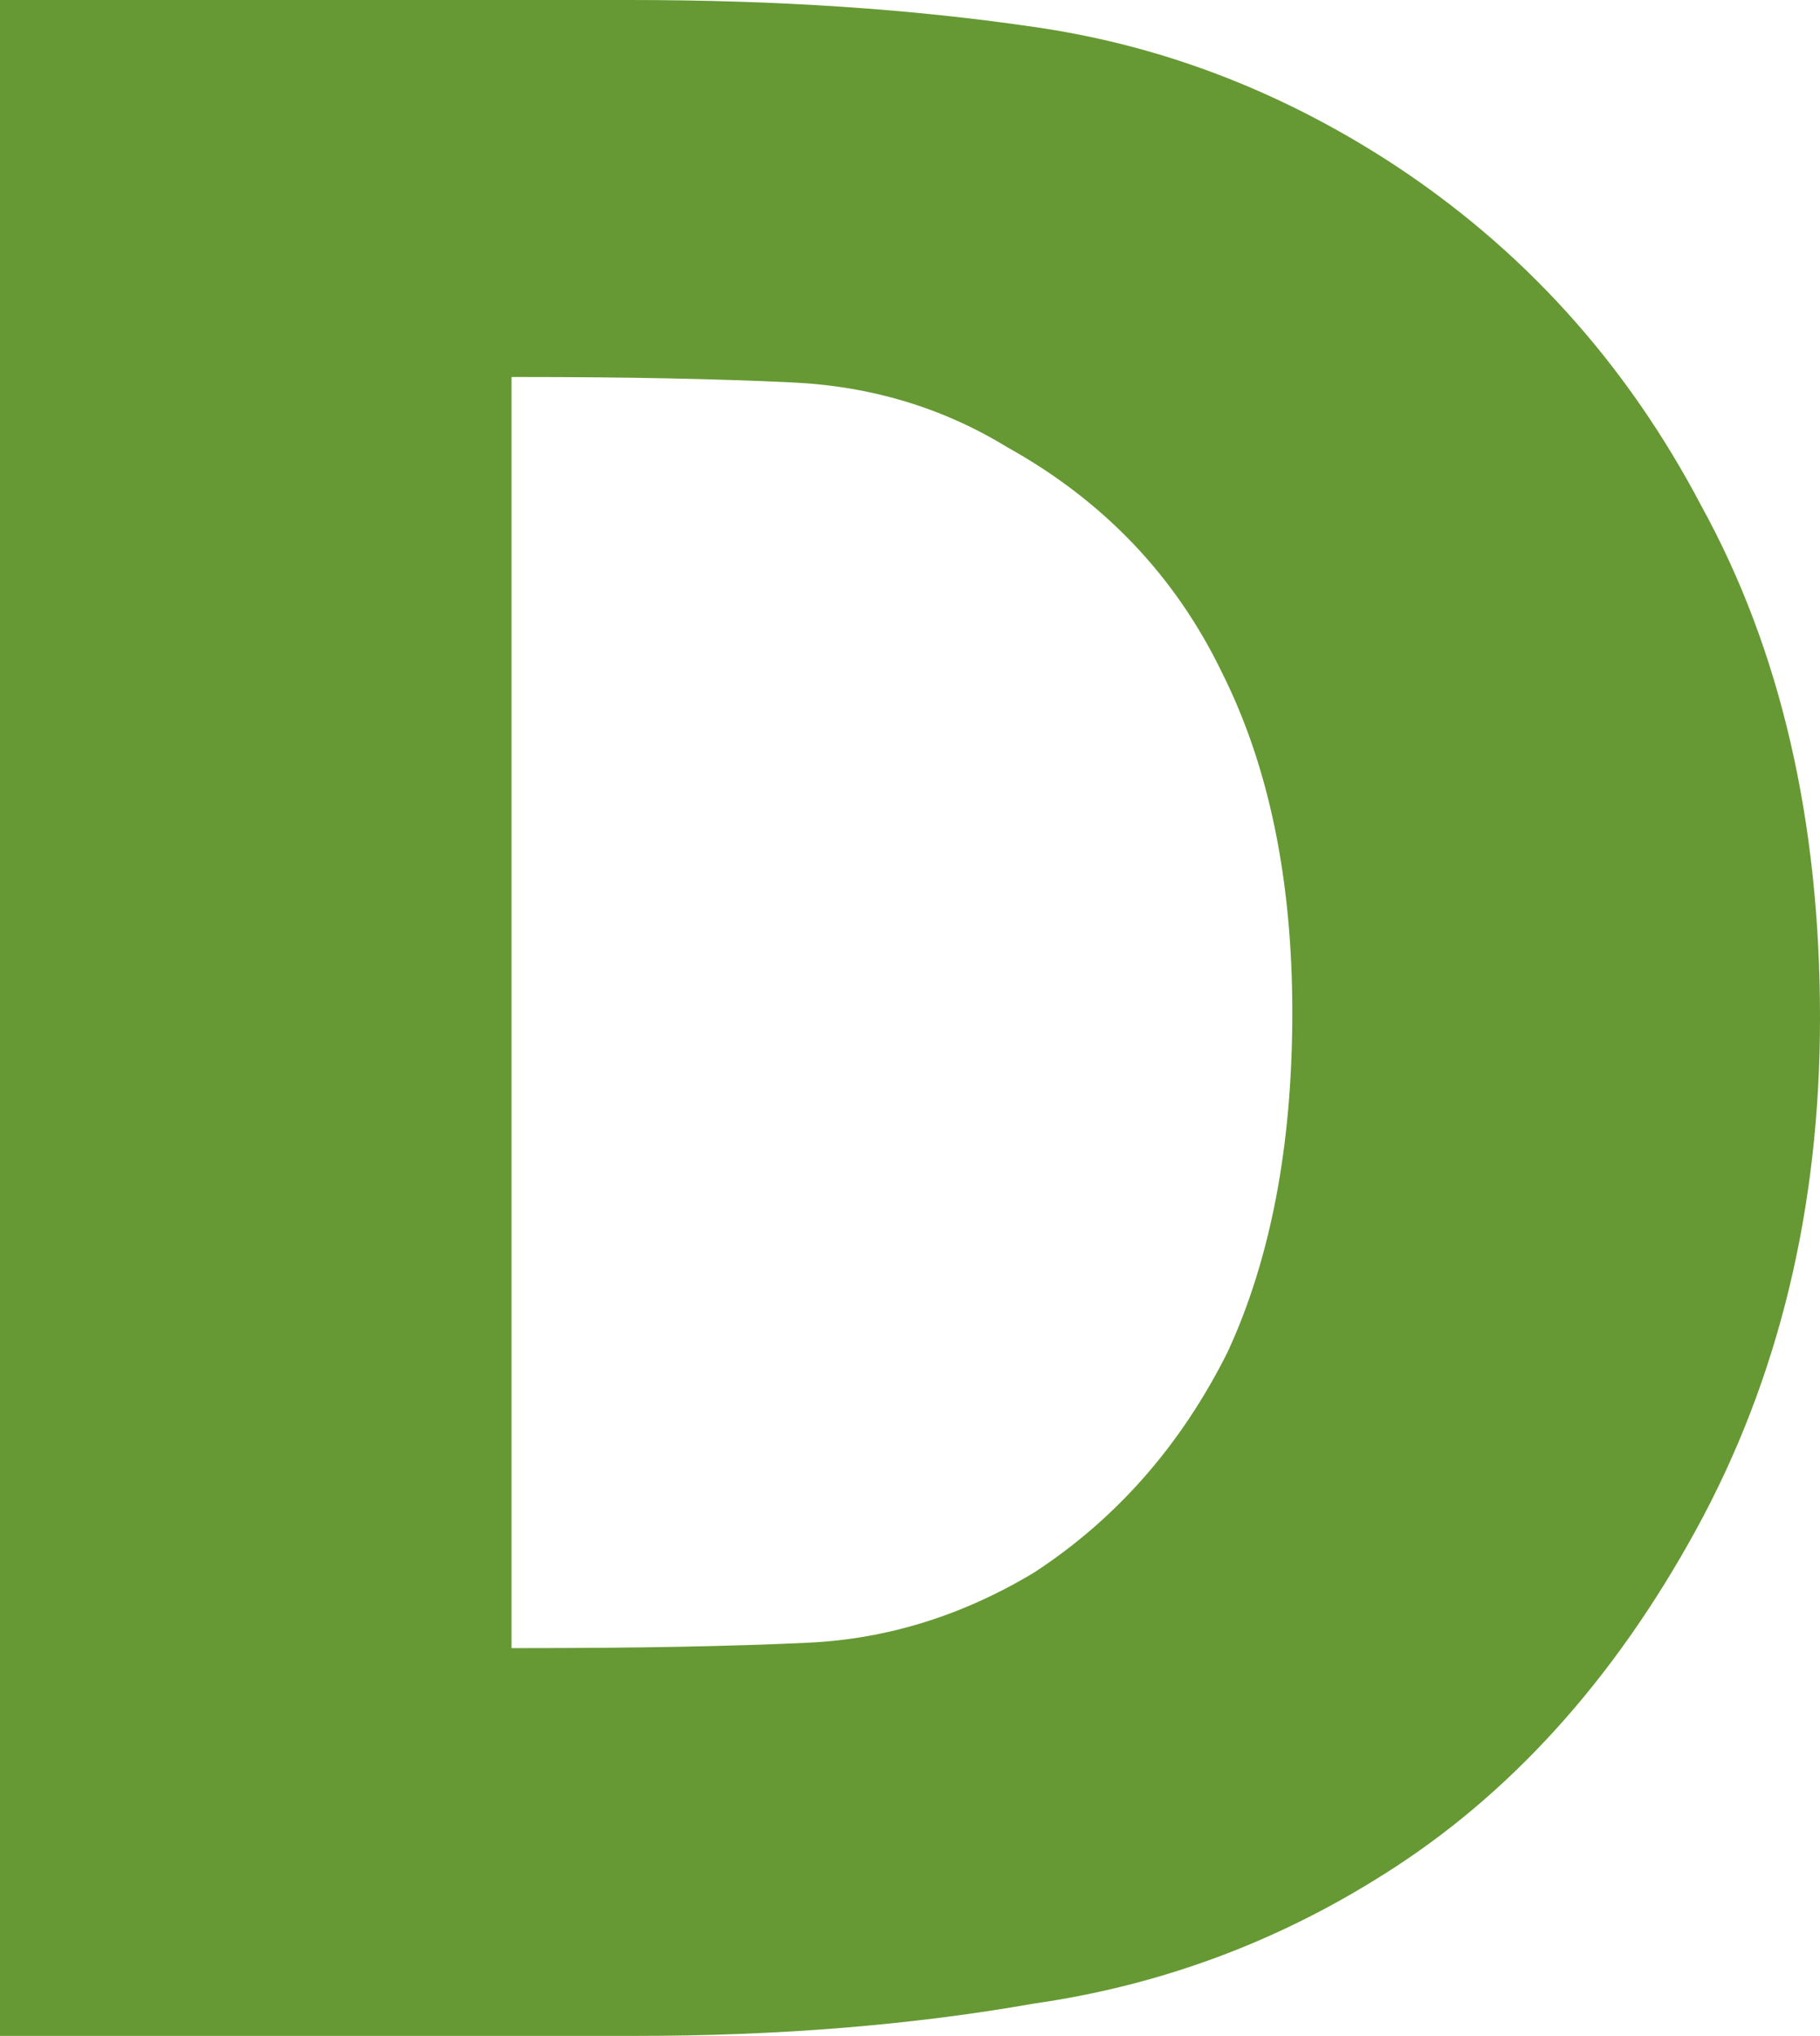
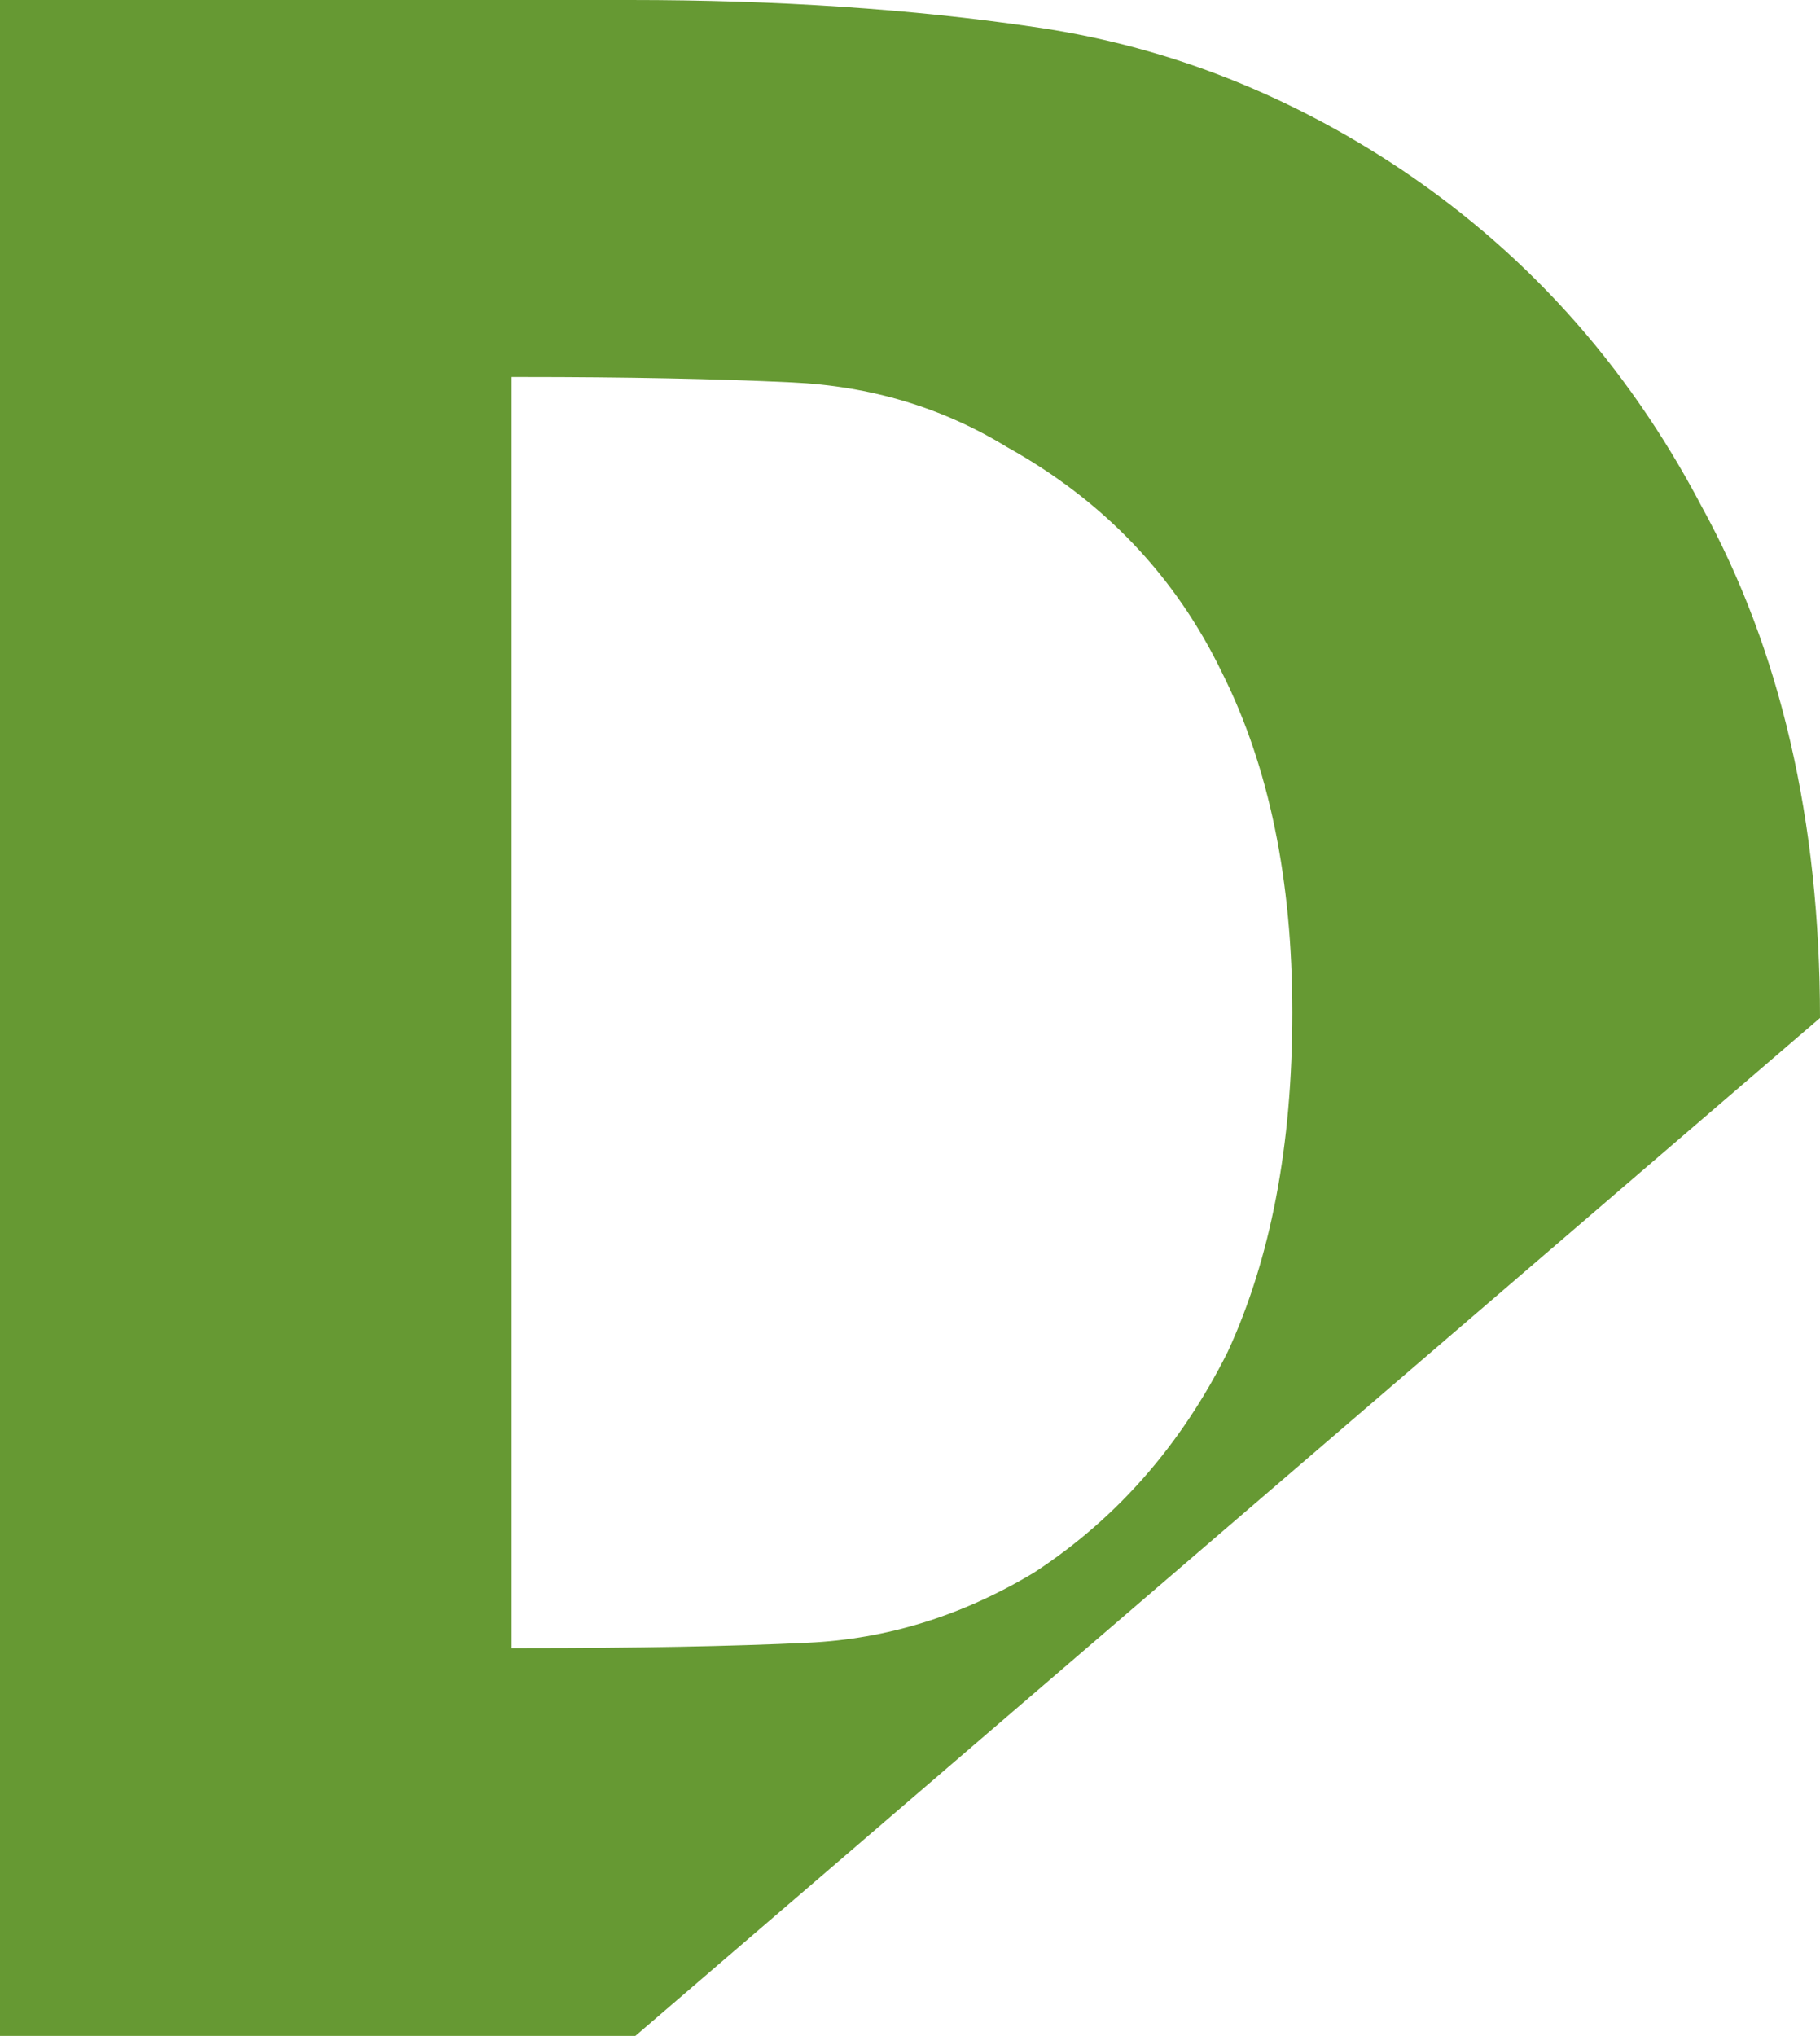
<svg xmlns="http://www.w3.org/2000/svg" height="18.9px" width="16.9px">
  <g transform="matrix(1.0, 0.0, 0.0, 1.0, 8.45, 9.45)">
-     <path d="M3.55 -0.05 Q3.55 1.8 2.95 3.1 2.3 4.4 1.15 5.15 0.15 5.75 -0.95 5.8 -2.0 5.85 -3.6 5.85 L-3.7 5.85 -3.7 -5.95 -3.6 -5.95 Q-2.15 -5.95 -1.1 -5.9 0.0 -5.85 0.9 -5.3 2.25 -4.55 2.9 -3.2 3.55 -1.9 3.55 -0.05 M8.45 0.0 Q8.45 -2.75 7.35 -4.75 6.3 -6.75 4.45 -7.95 2.9 -8.95 1.15 -9.2 -0.55 -9.45 -2.6 -9.45 L-8.45 -9.45 -8.45 9.45 -2.55 9.45 Q-0.55 9.45 1.15 9.15 2.9 8.9 4.4 7.95 6.15 6.85 7.3 4.75 8.45 2.65 8.45 0.0" fill="#669933" fill-rule="evenodd" stroke="none" />
+     <path d="M3.55 -0.05 Q3.55 1.8 2.95 3.1 2.3 4.4 1.15 5.15 0.15 5.75 -0.95 5.8 -2.0 5.85 -3.6 5.85 L-3.7 5.85 -3.7 -5.95 -3.6 -5.95 Q-2.15 -5.95 -1.1 -5.9 0.0 -5.85 0.9 -5.3 2.25 -4.55 2.9 -3.2 3.55 -1.9 3.55 -0.05 M8.45 0.0 Q8.45 -2.75 7.35 -4.75 6.3 -6.75 4.45 -7.95 2.9 -8.95 1.15 -9.2 -0.55 -9.45 -2.6 -9.45 L-8.45 -9.45 -8.45 9.45 -2.55 9.45 " fill="#669933" fill-rule="evenodd" stroke="none" />
  </g>
</svg>